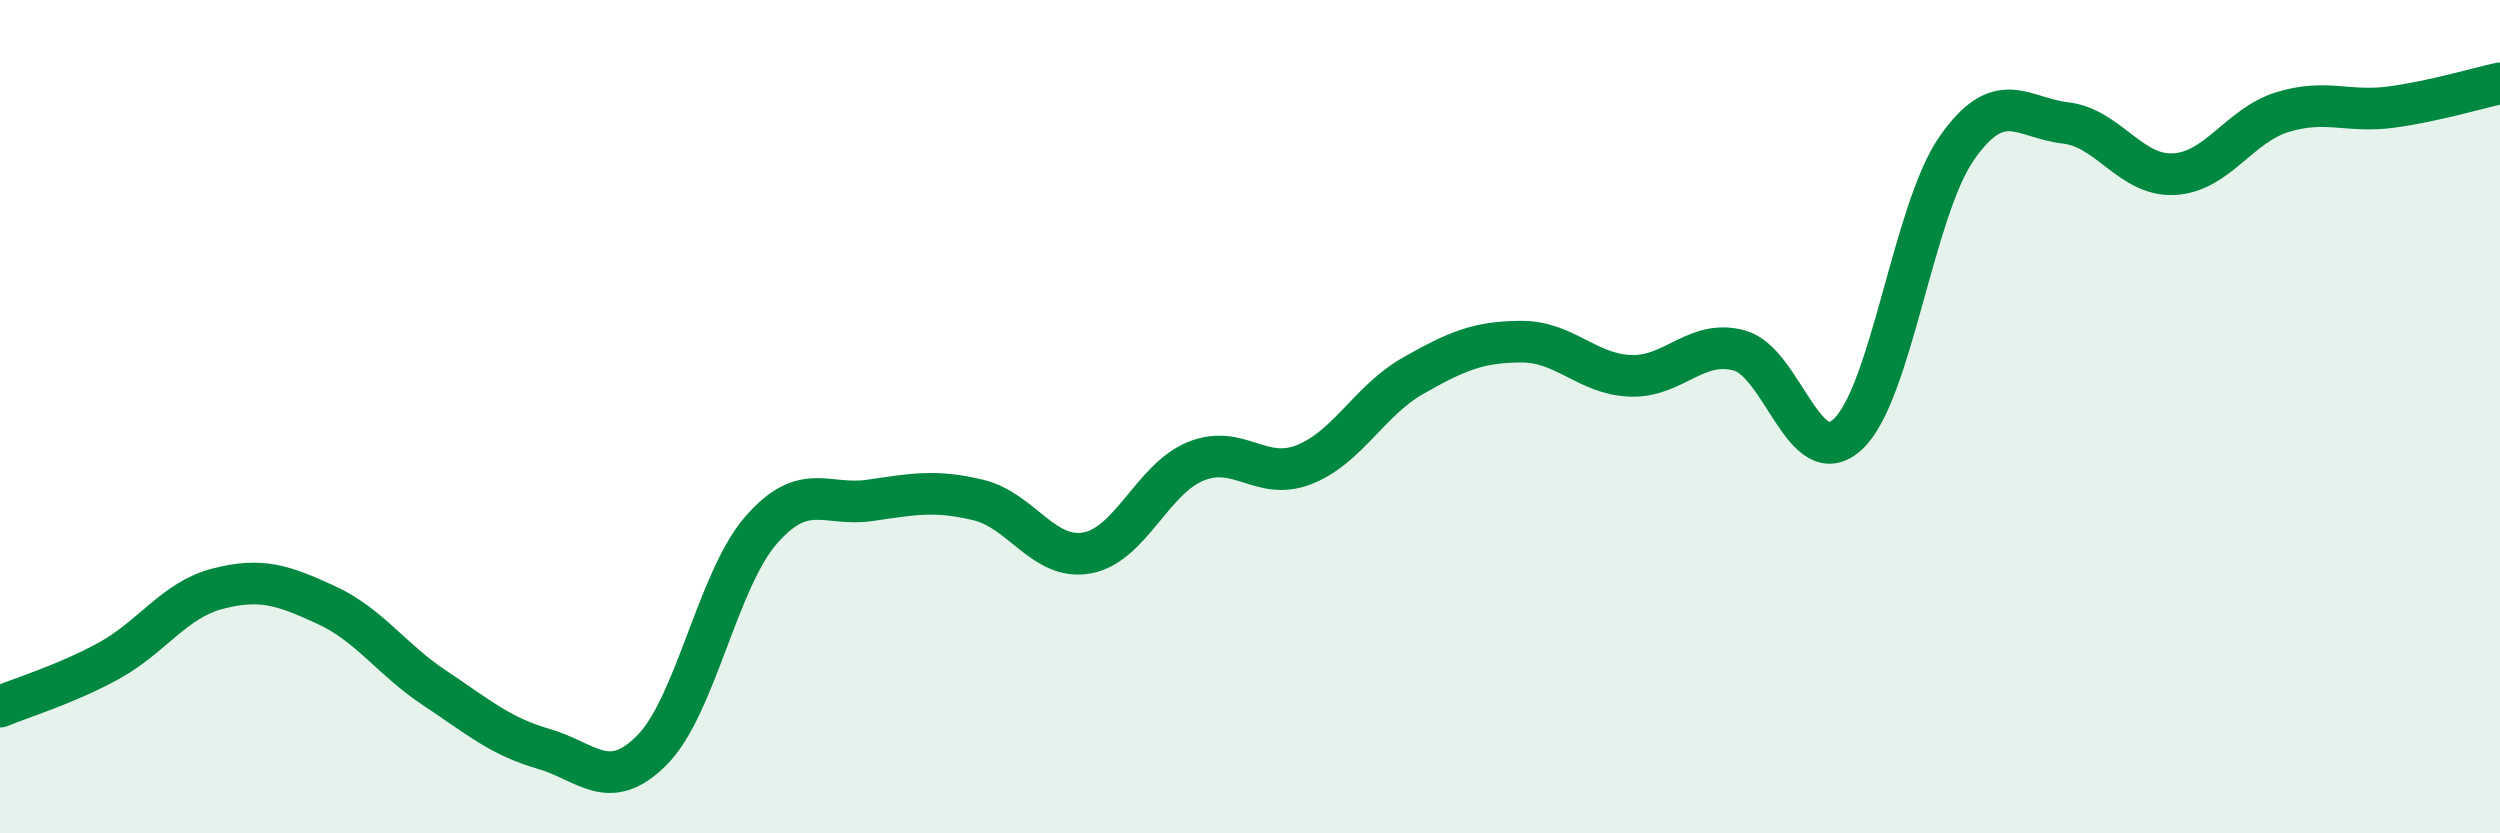
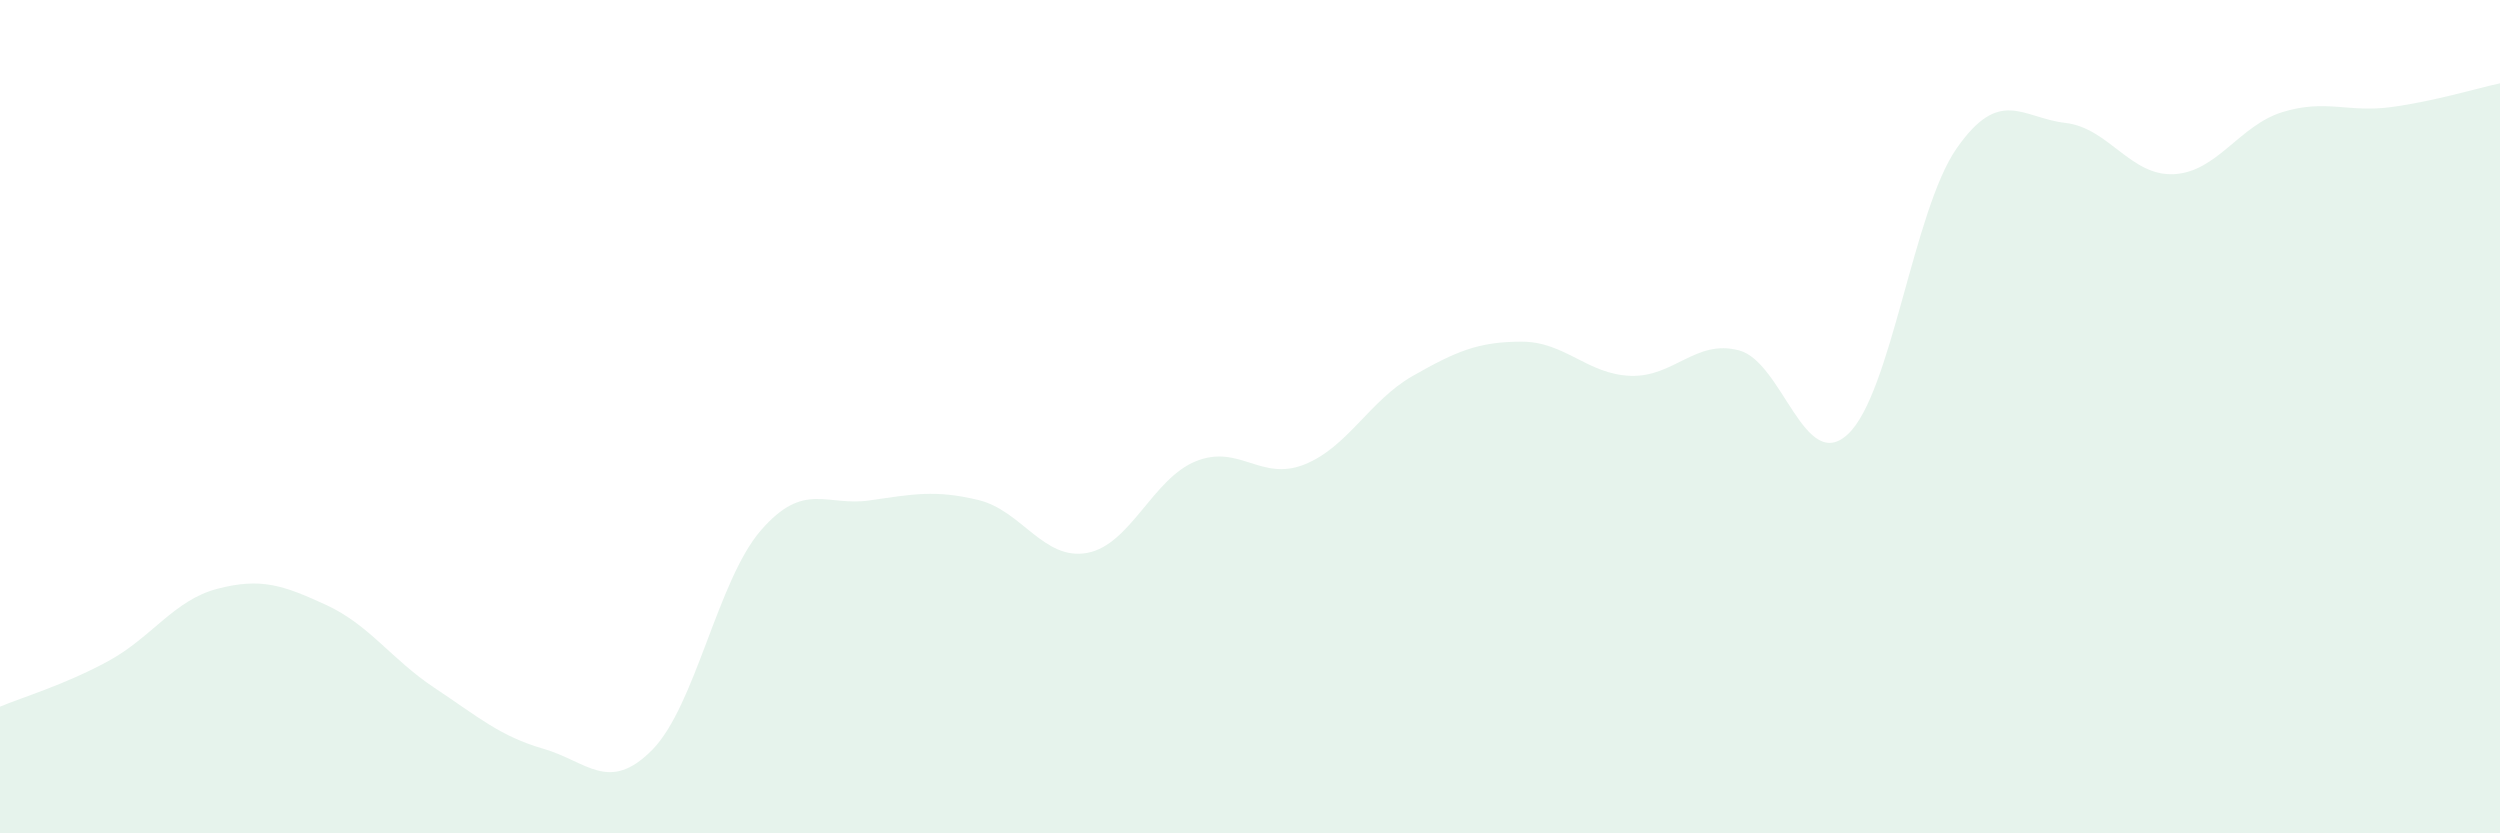
<svg xmlns="http://www.w3.org/2000/svg" width="60" height="20" viewBox="0 0 60 20">
  <path d="M 0,16.96 C 0.52,16.74 1.57,16.43 2.61,15.86 C 3.65,15.29 4.18,14.4 5.22,14.13 C 6.26,13.86 6.79,14.04 7.83,14.52 C 8.87,15 9.39,15.82 10.43,16.51 C 11.47,17.2 12,17.67 13.04,17.97 C 14.08,18.27 14.61,19.05 15.65,18 C 16.69,16.95 17.22,13.93 18.26,12.73 C 19.3,11.53 19.83,12.16 20.87,12.01 C 21.91,11.86 22.44,11.75 23.48,12 C 24.52,12.25 25.05,13.46 26.09,13.27 C 27.13,13.08 27.66,11.49 28.7,11.07 C 29.74,10.65 30.26,11.56 31.3,11.15 C 32.34,10.74 32.87,9.61 33.91,9.02 C 34.95,8.43 35.48,8.2 36.52,8.2 C 37.56,8.2 38.09,8.98 39.13,9.02 C 40.17,9.06 40.7,8.13 41.74,8.41 C 42.78,8.69 43.31,11.39 44.35,10.42 C 45.39,9.45 45.92,5.05 46.96,3.56 C 48,2.07 48.53,2.83 49.57,2.95 C 50.61,3.07 51.13,4.23 52.17,4.18 C 53.21,4.13 53.74,3.01 54.78,2.69 C 55.82,2.37 56.35,2.71 57.39,2.57 C 58.43,2.43 59.48,2.11 60,2L60 20L0 20Z" fill="#008740" opacity="0.1" stroke-linecap="round" stroke-linejoin="round" />
-   <path d="M 0,16.96 C 0.52,16.74 1.57,16.43 2.61,15.86 C 3.65,15.29 4.18,14.4 5.22,14.13 C 6.26,13.86 6.79,14.04 7.83,14.52 C 8.87,15 9.39,15.82 10.43,16.51 C 11.47,17.2 12,17.67 13.04,17.97 C 14.08,18.27 14.61,19.05 15.65,18 C 16.69,16.95 17.22,13.93 18.26,12.73 C 19.3,11.53 19.83,12.16 20.87,12.01 C 21.91,11.86 22.44,11.75 23.48,12 C 24.52,12.25 25.05,13.46 26.09,13.27 C 27.13,13.08 27.66,11.49 28.7,11.07 C 29.74,10.65 30.26,11.56 31.3,11.15 C 32.34,10.74 32.87,9.61 33.91,9.02 C 34.95,8.43 35.48,8.2 36.52,8.2 C 37.56,8.2 38.09,8.98 39.13,9.02 C 40.17,9.06 40.7,8.13 41.74,8.41 C 42.78,8.69 43.31,11.39 44.35,10.42 C 45.39,9.45 45.92,5.05 46.96,3.56 C 48,2.07 48.53,2.83 49.57,2.95 C 50.61,3.07 51.13,4.23 52.17,4.18 C 53.21,4.13 53.74,3.01 54.78,2.69 C 55.82,2.37 56.35,2.71 57.39,2.57 C 58.43,2.43 59.48,2.11 60,2" stroke="#008740" stroke-width="1" fill="none" stroke-linecap="round" stroke-linejoin="round" />
</svg>